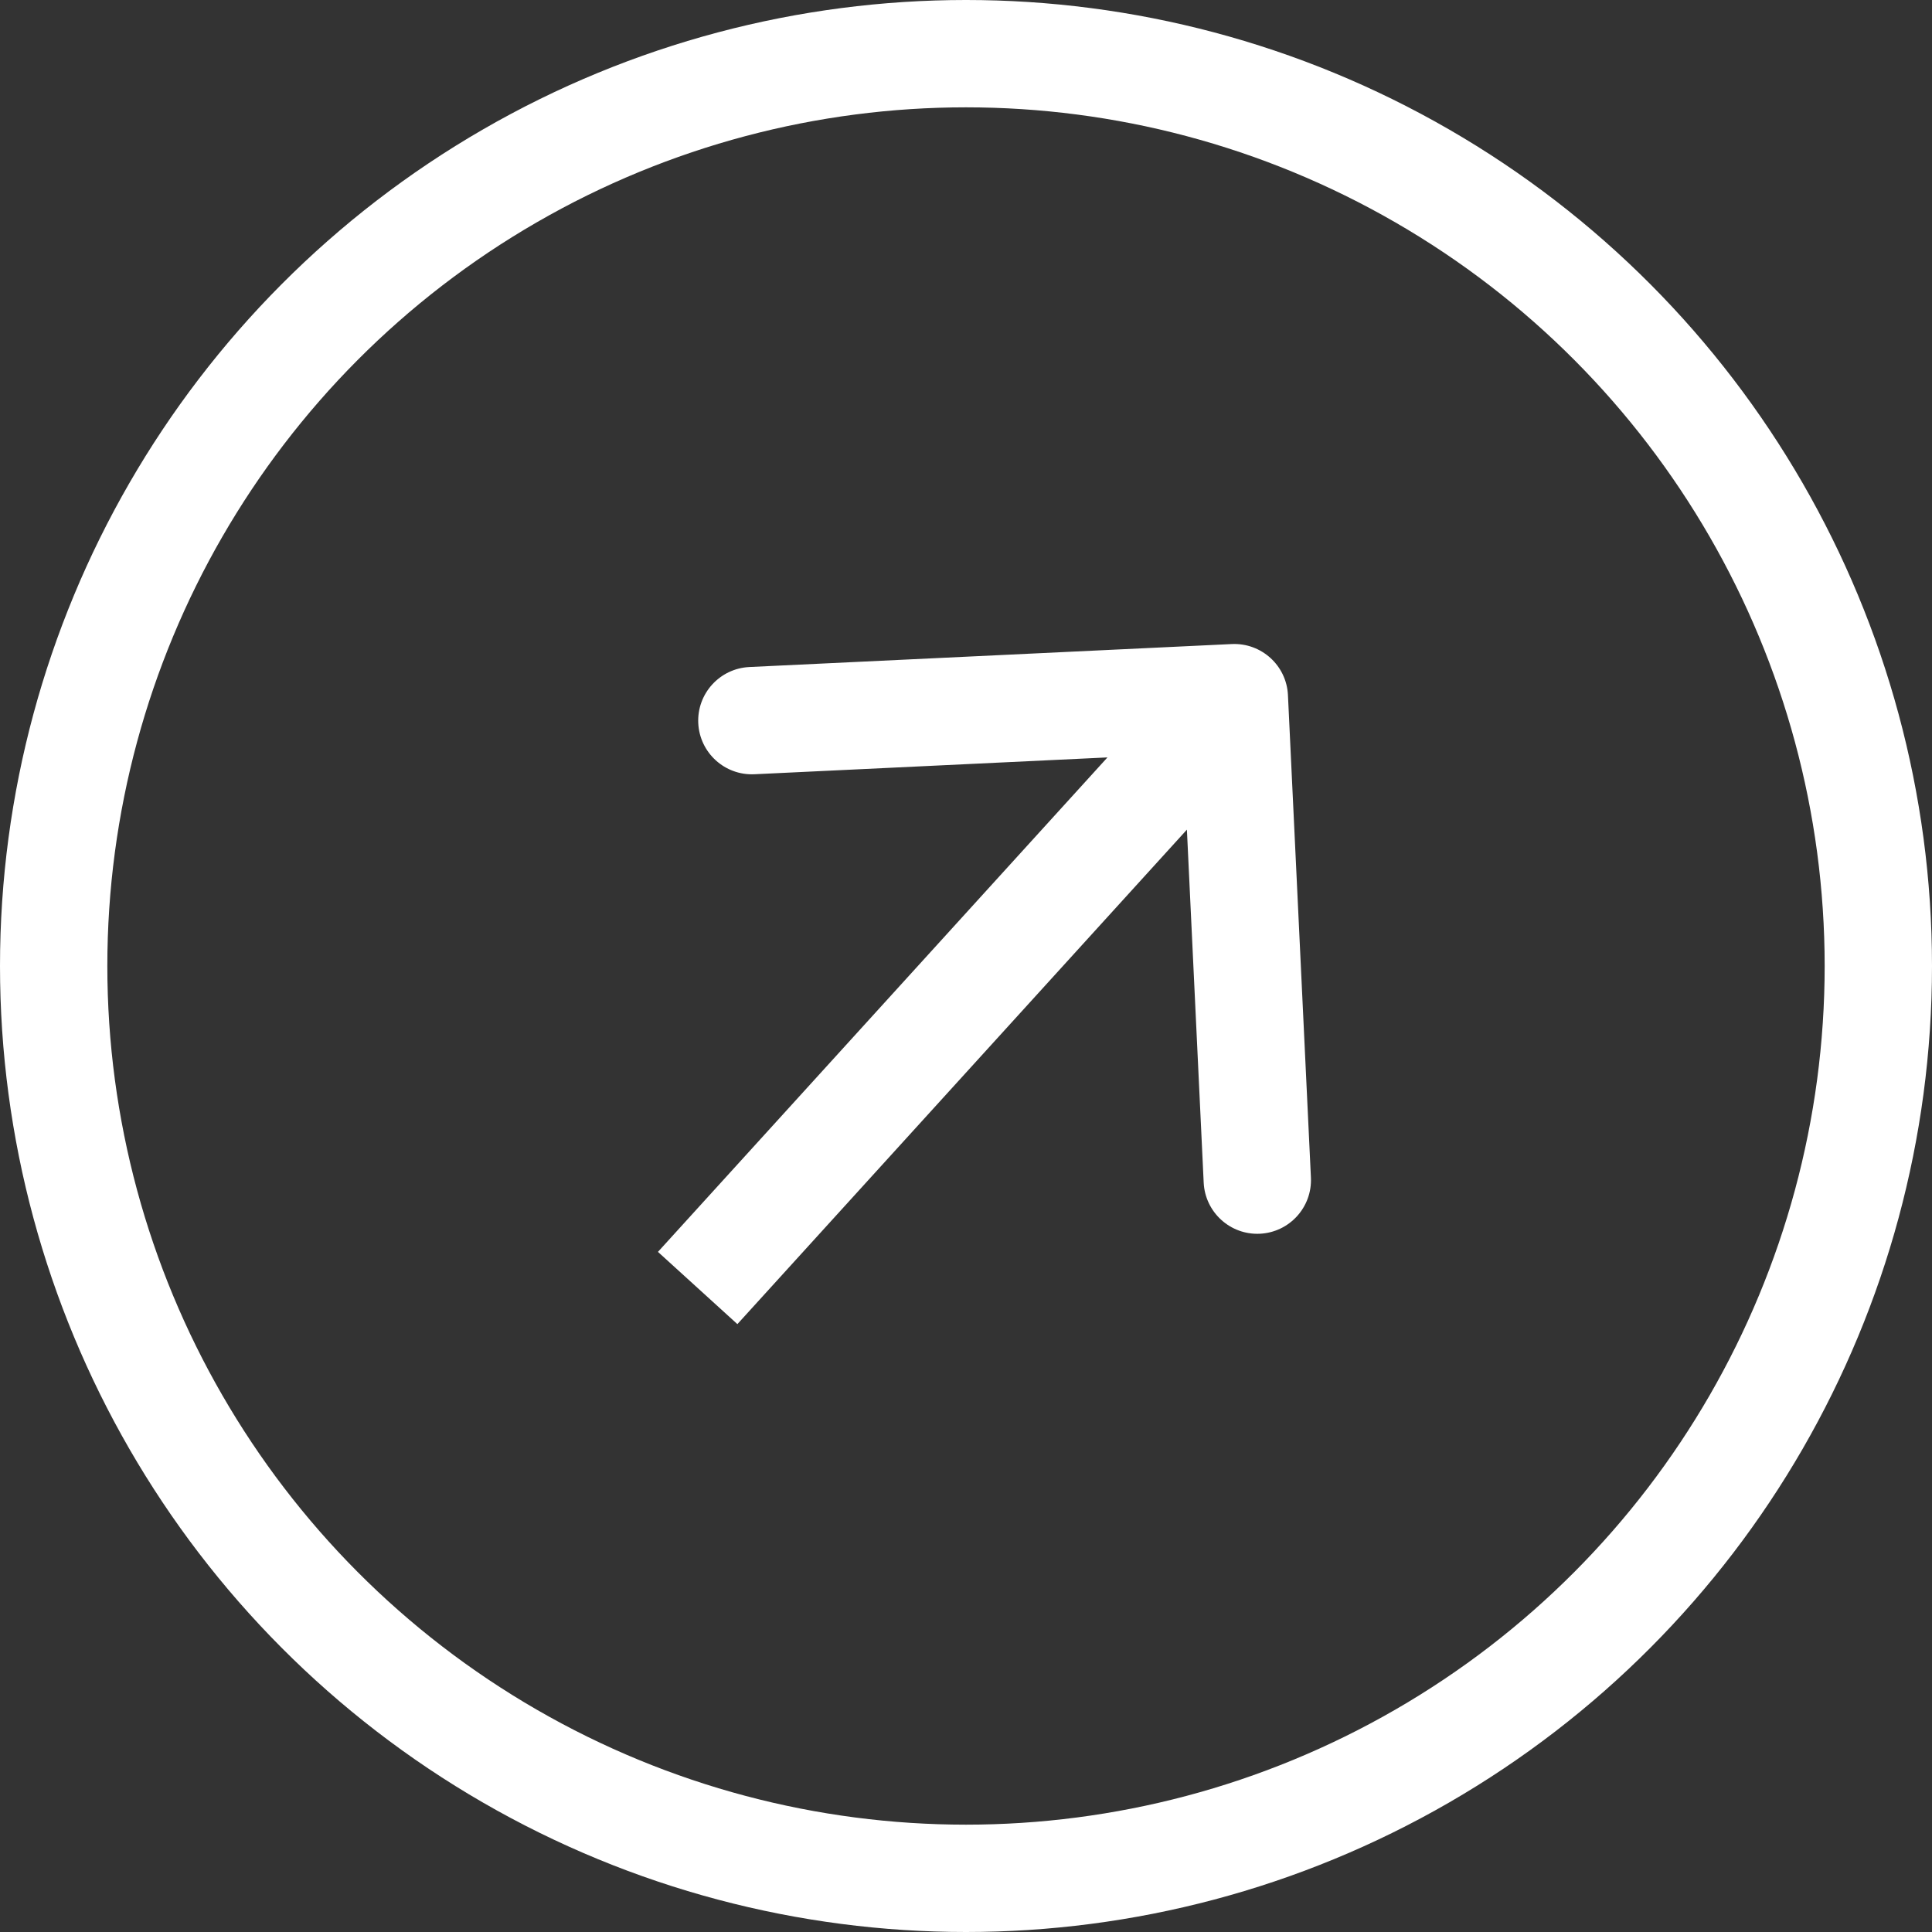
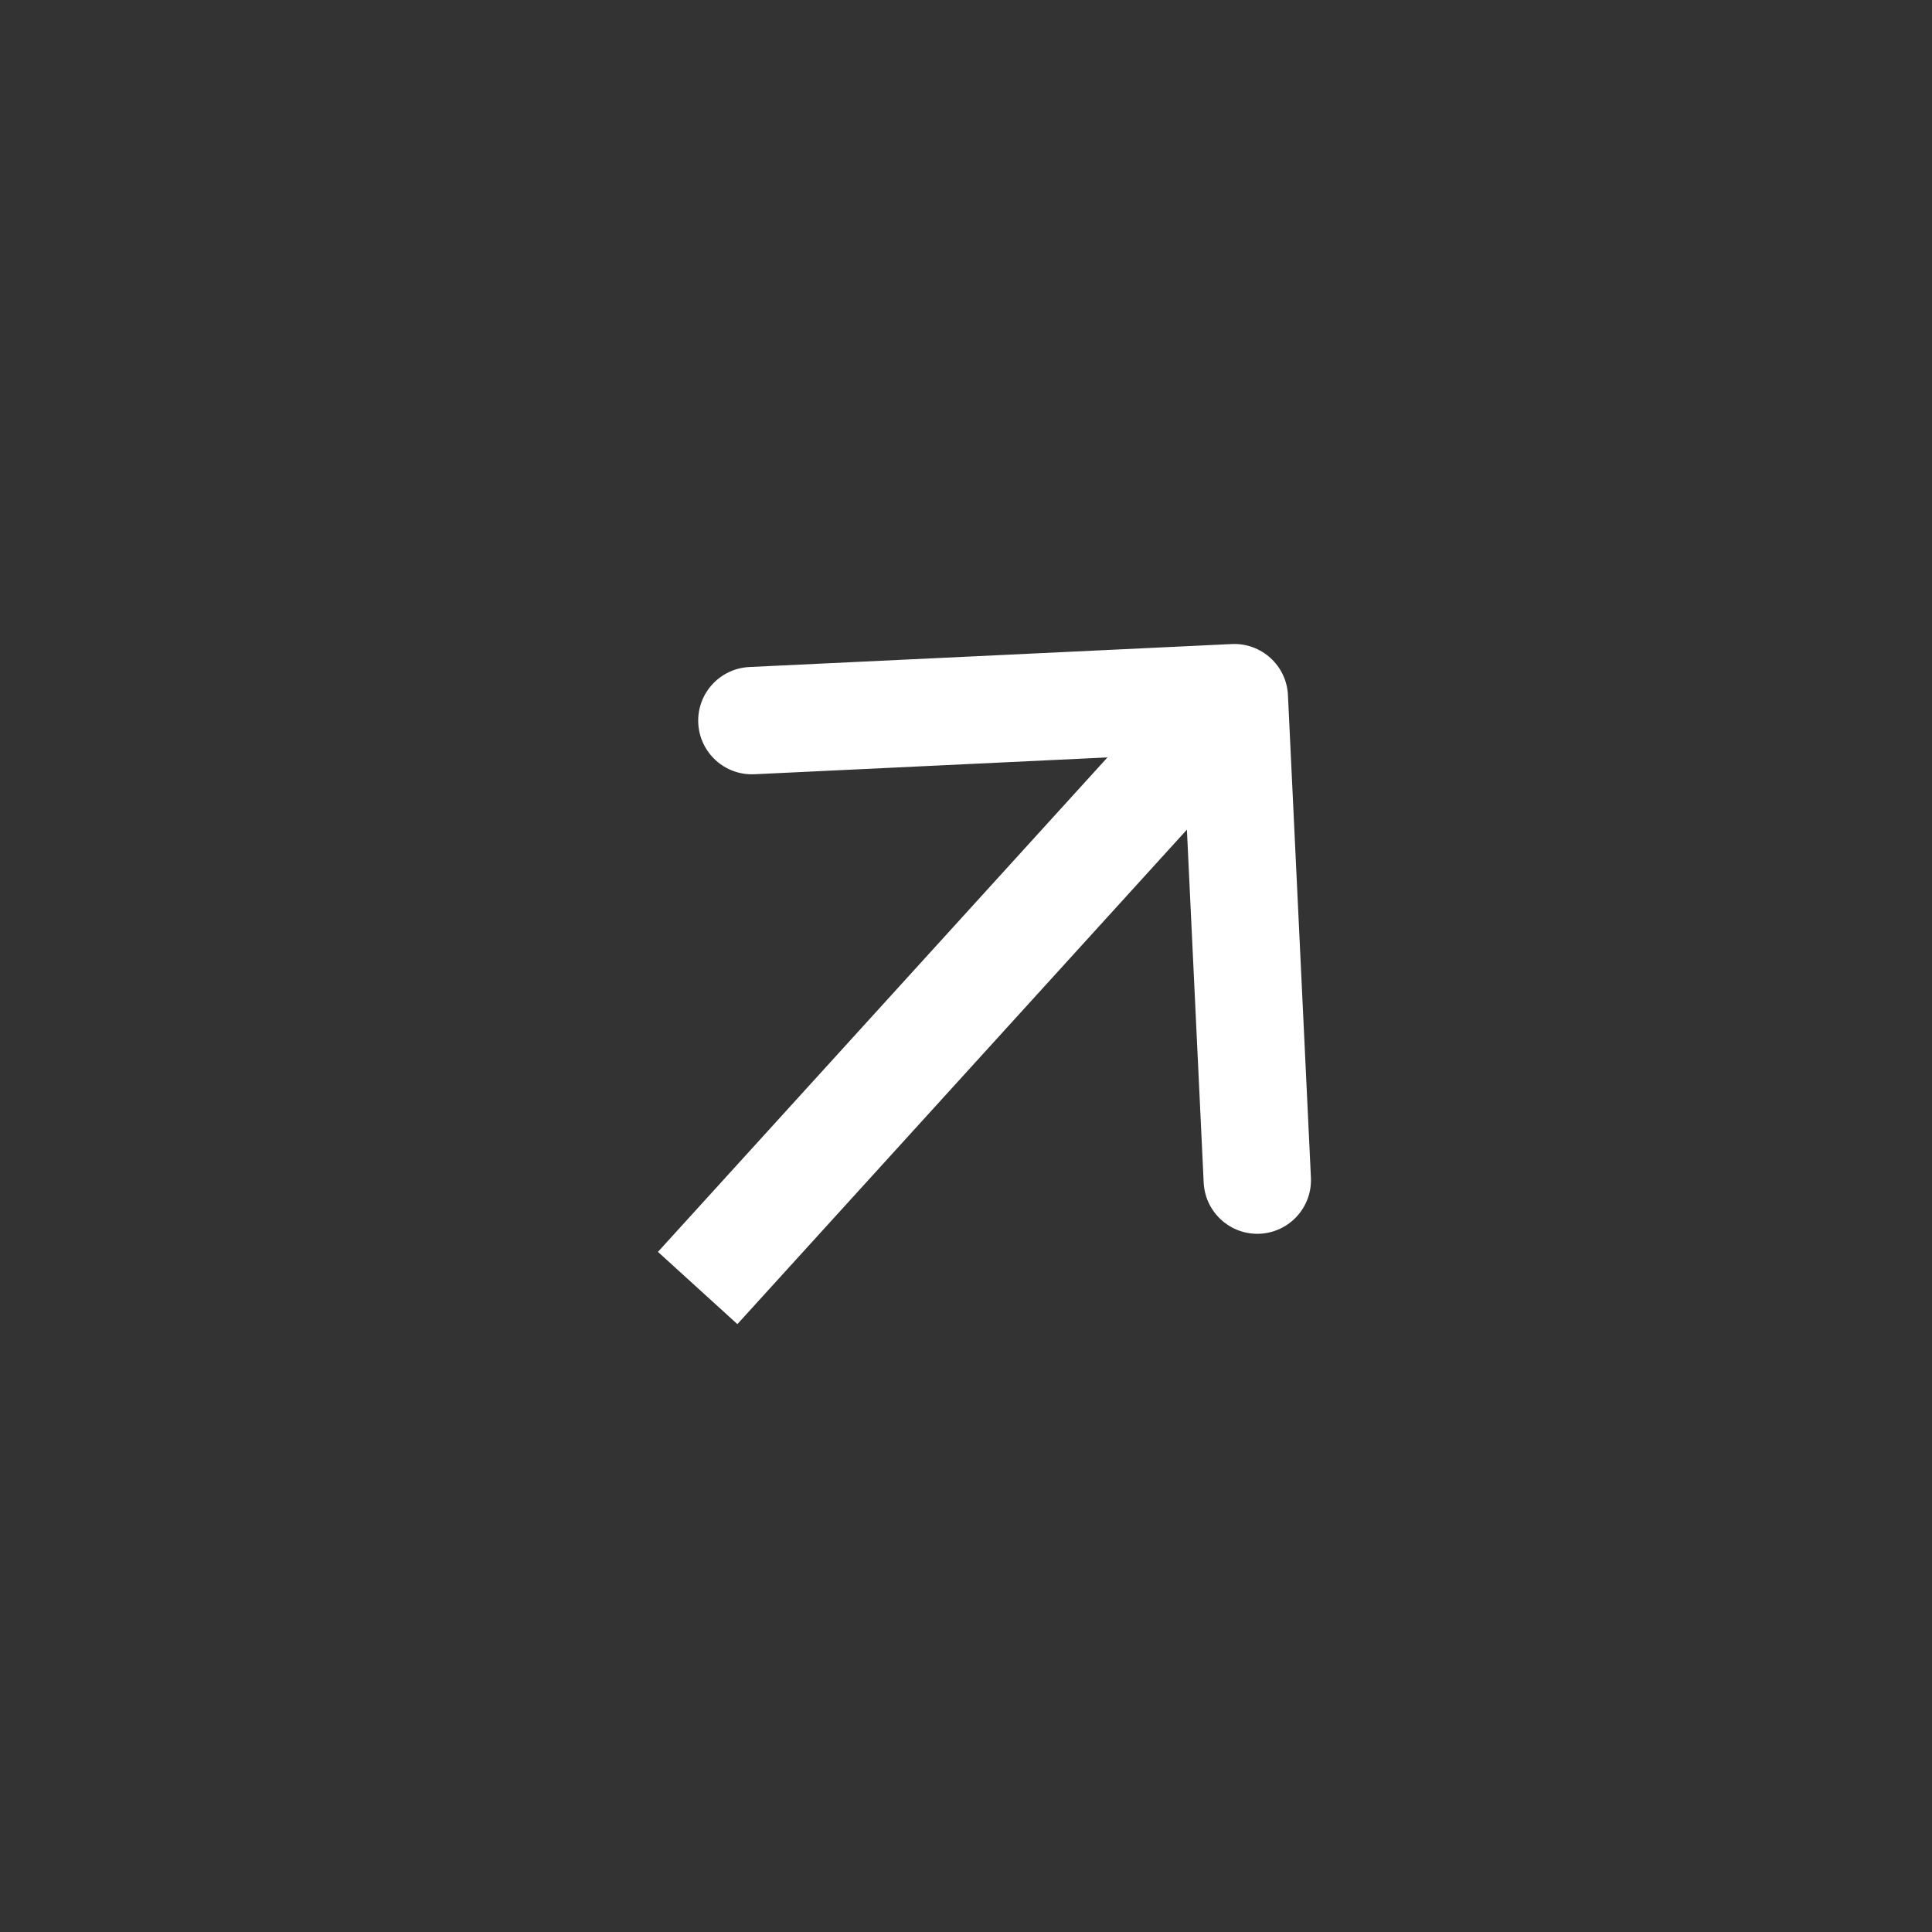
<svg xmlns="http://www.w3.org/2000/svg" width="36" height="36" viewBox="0 0 36 36" fill="none">
  <rect x="0" y="0" width="36" height="36" fill="#333333" stroke="none" />
-   <circle cx="18" cy="18" r="17" stroke="white" stroke-width="2" />
-   <path d="M23.999 12.952C23.973 12.401 23.504 11.975 22.952 12.001L13.963 12.429C13.411 12.456 12.985 12.924 13.011 13.476C13.038 14.027 13.506 14.453 14.058 14.427L22.049 14.046L22.429 22.037C22.456 22.589 22.924 23.015 23.476 22.989C24.027 22.962 24.453 22.494 24.427 21.942L23.999 12.952ZM13.74 24.673L23.74 13.673L22.26 12.327L12.26 23.327L13.74 24.673Z" fill="white" />
+   <path d="M23.999 12.952C23.973 12.401 23.504 11.975 22.952 12.001L13.963 12.429C13.411 12.456 12.985 12.924 13.011 13.476C13.038 14.027 13.506 14.453 14.058 14.427L22.049 14.046L22.429 22.037C22.456 22.589 22.924 23.015 23.476 22.989C24.027 22.962 24.453 22.494 24.427 21.942ZM13.74 24.673L23.74 13.673L22.26 12.327L12.26 23.327L13.74 24.673Z" fill="white" />
</svg>